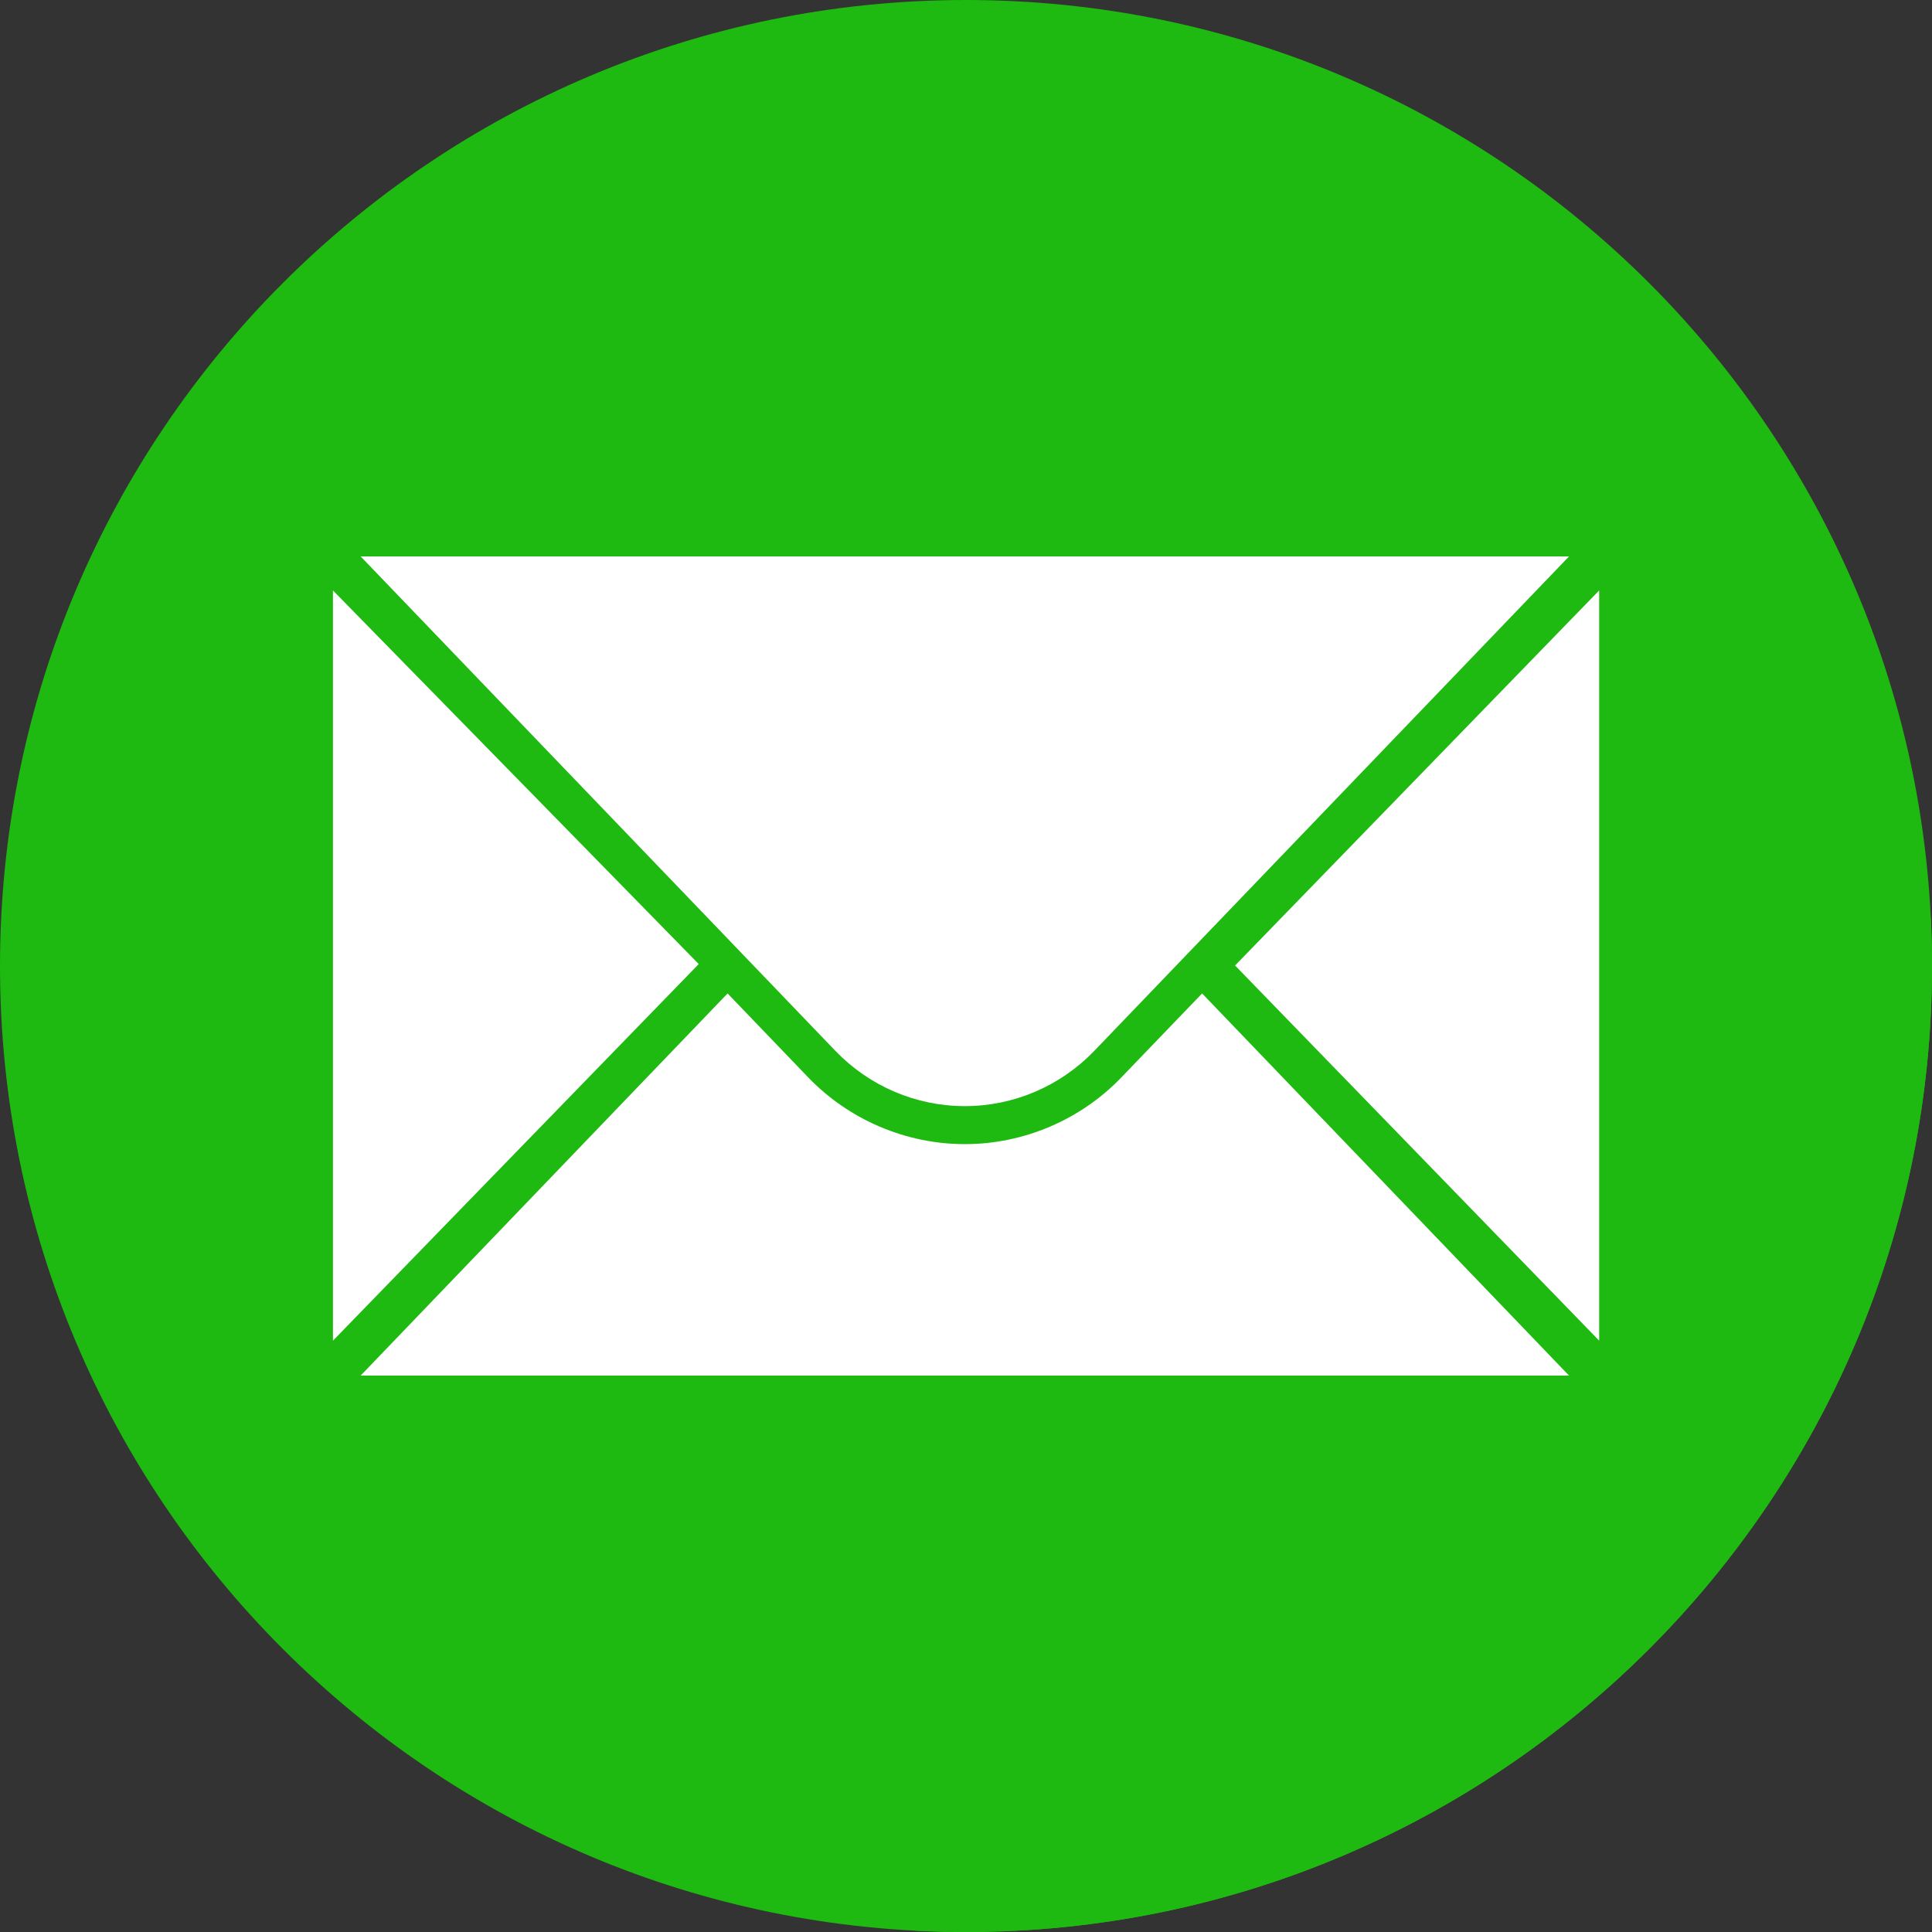
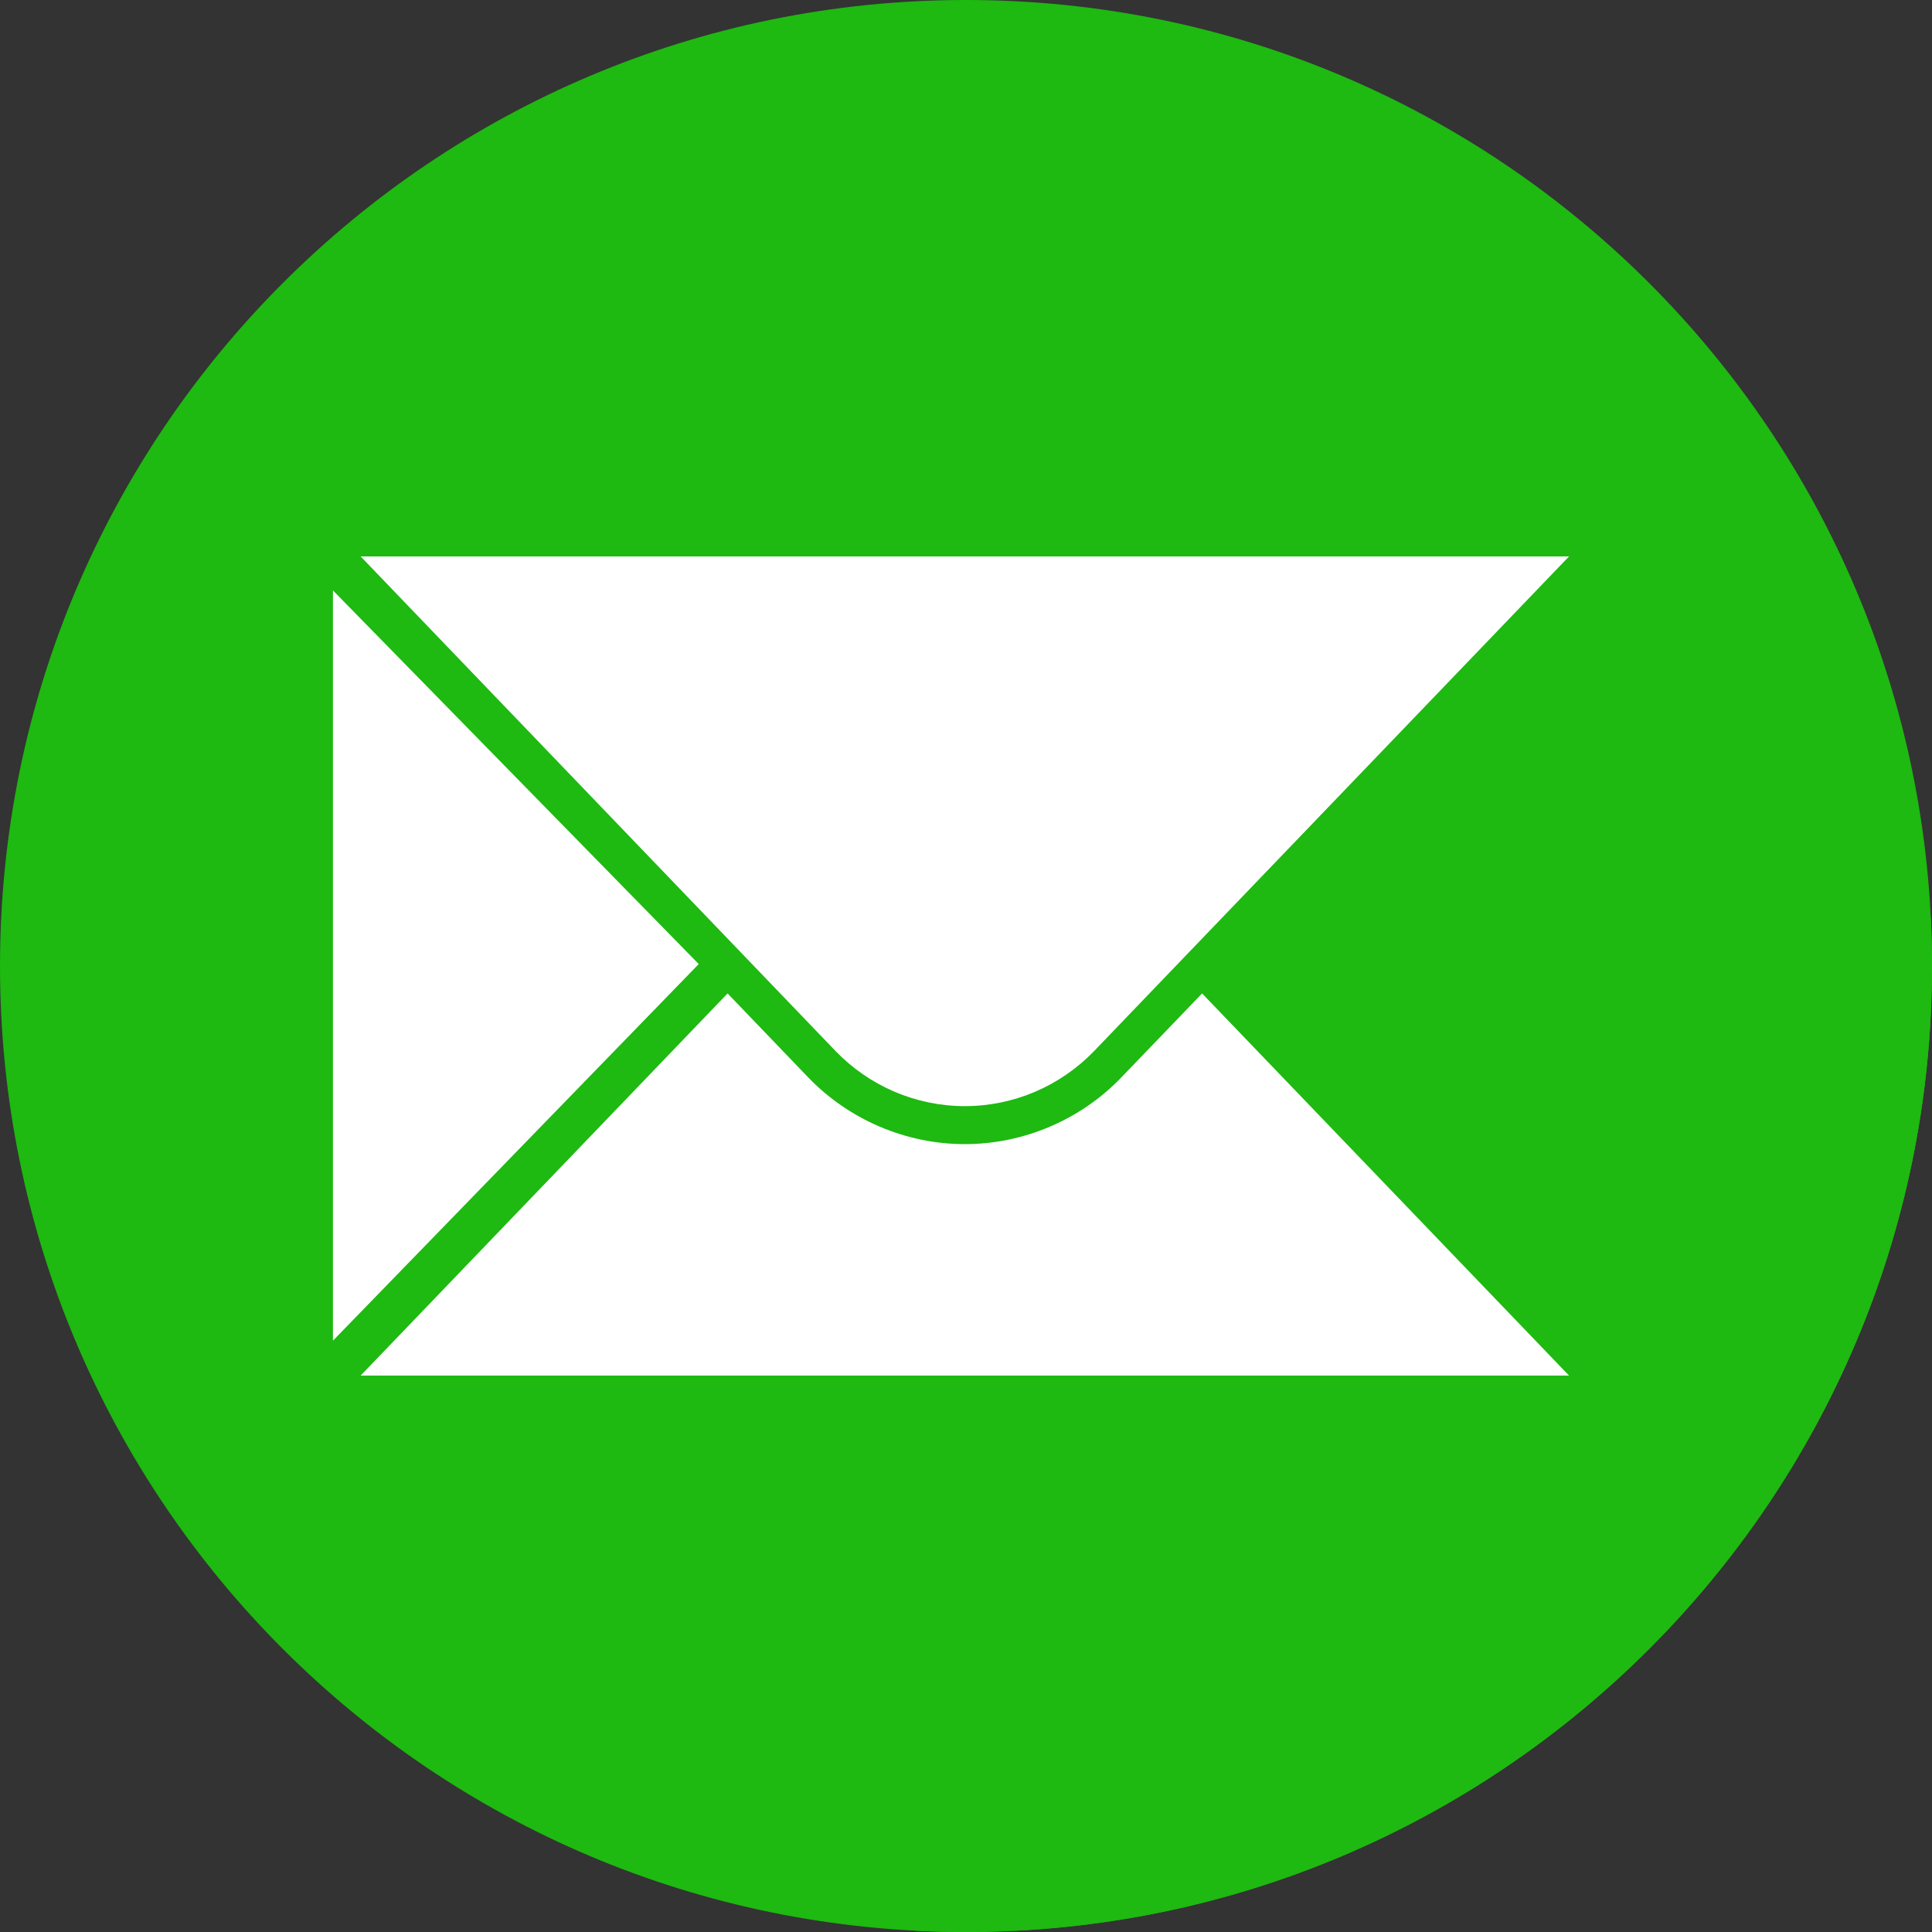
<svg xmlns="http://www.w3.org/2000/svg" width="15" height="15" viewBox="0 0 15 15" fill="none">
  <rect x="0" y="0" width="15" height="15" fill="#333333" stroke="none" />
  <g clip-path="url(#clip0)">
    <path d="M7.5 15C11.642 15 15 11.642 15 7.5C15 3.358 11.642 0 7.5 0C3.358 0 0 3.358 0 7.5C0 11.642 3.358 15 7.5 15Z" fill="#1EB911" />
    <path d="M12.182 4.32H2.8L6.199 7.86L7.179 8.853C6.646 8.731 6.613 8.655 6.376 8.462C6.252 8.36 6.013 8.085 5.649 7.713C4.512 6.553 2.585 4.585 2.585 4.585V10.409L2.827 10.652L2.8 10.68L7.11 14.99C7.239 14.997 7.369 15 7.5 15C11.642 15 15 11.642 15 7.5C15 7.376 14.997 7.252 14.991 7.129L12.182 4.32Z" fill="#1EB911" />
    <path d="M2.585 4.584V10.409L5.425 7.485L2.585 4.584Z" fill="white" />
-     <path d="M12.416 4.584V10.409L9.589 7.496L12.416 4.584Z" fill="white" />
    <path d="M2.8 4.32H12.182L8.495 8.16C8.232 8.433 7.87 8.588 7.491 8.588C7.112 8.588 6.75 8.433 6.487 8.16L2.8 4.32Z" fill="white" />
    <path d="M8.707 8.364C8.391 8.694 7.948 8.883 7.491 8.883C7.034 8.883 6.591 8.694 6.274 8.364L5.649 7.713L2.8 10.68H12.182L9.333 7.713L8.707 8.364Z" fill="white" />
  </g>
  <defs>
    <clipPath id="clip0">
      <rect width="15" height="15" fill="white" />
    </clipPath>
  </defs>
</svg>